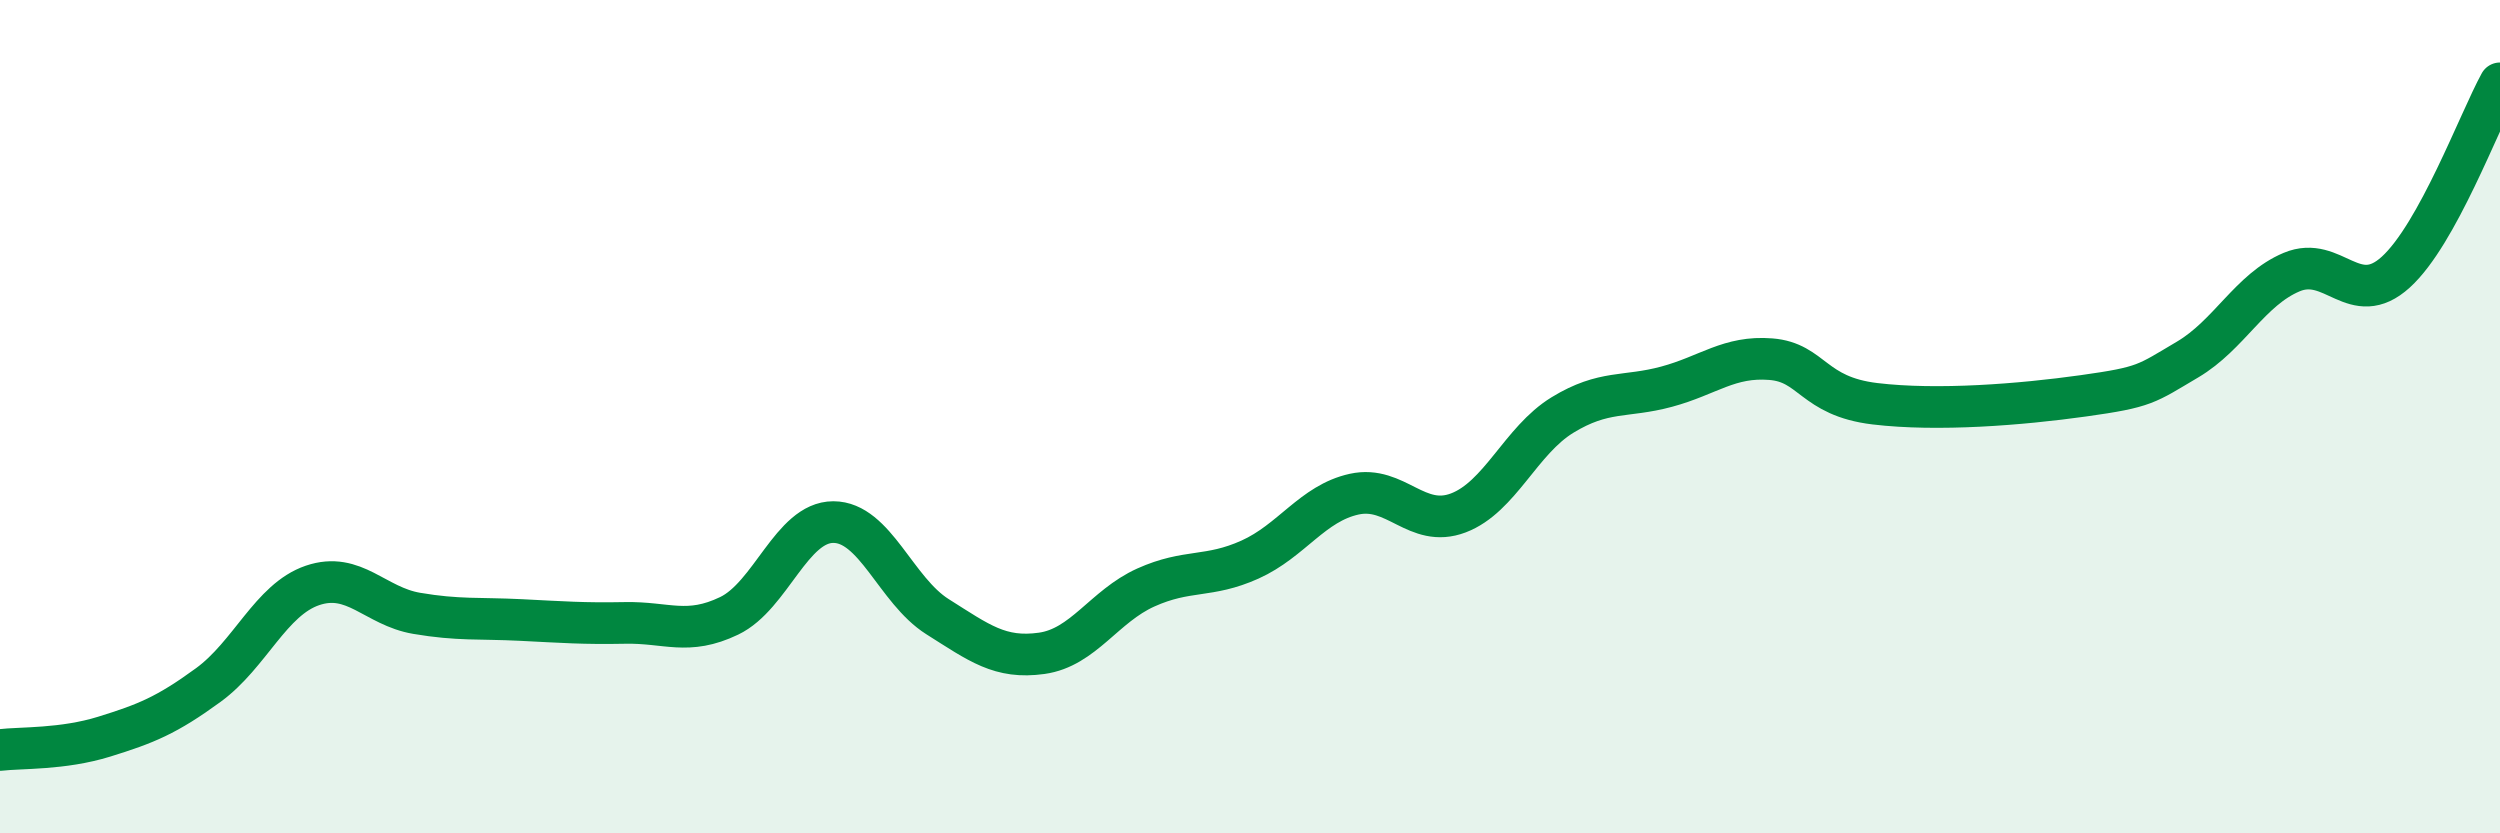
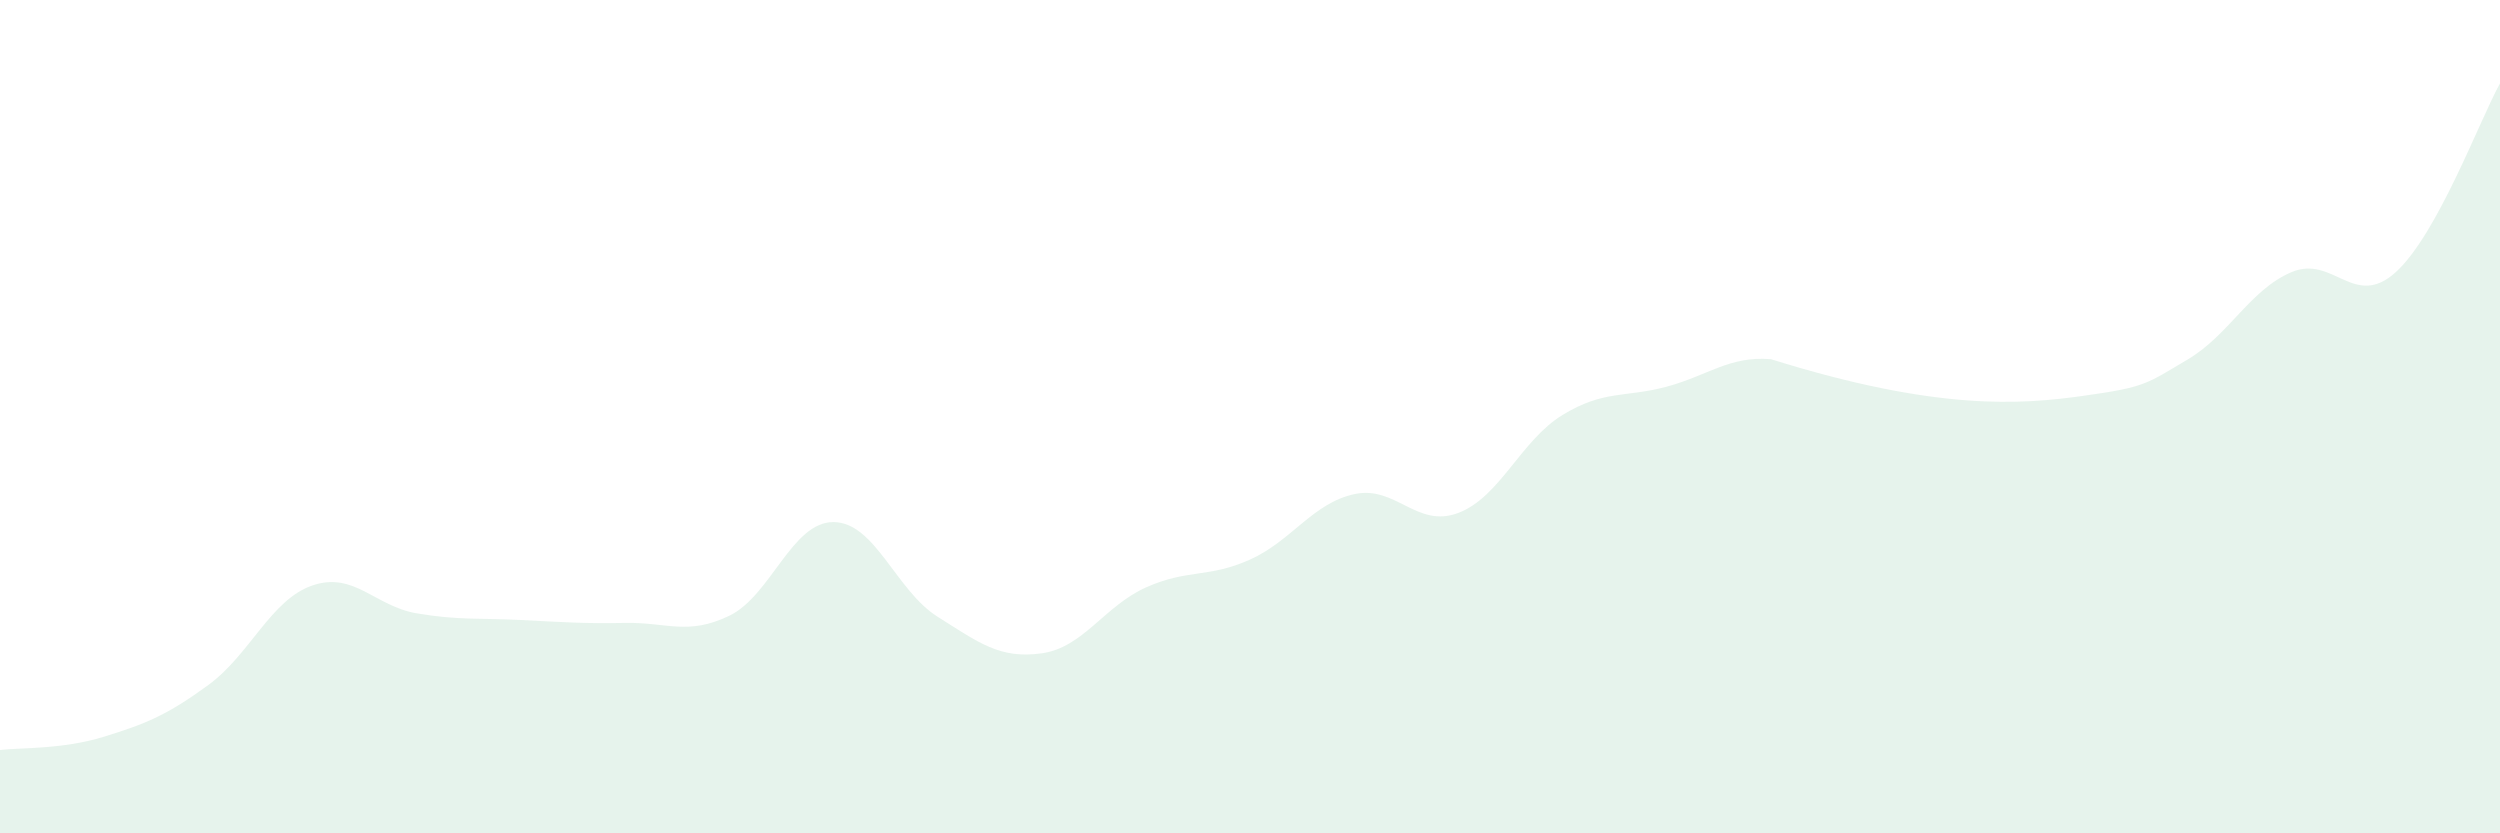
<svg xmlns="http://www.w3.org/2000/svg" width="60" height="20" viewBox="0 0 60 20">
-   <path d="M 0,18 C 0.5,17.94 1.5,17.99 2.5,17.68 C 3.5,17.37 4,17.17 5,16.44 C 6,15.71 6.5,14.39 7.5,14.05 C 8.5,13.71 9,14.55 10,14.72 C 11,14.89 11.5,14.83 12.5,14.88 C 13.5,14.93 14,14.97 15,14.95 C 16,14.93 16.5,15.26 17.5,14.78 C 18.5,14.3 19,12.53 20,12.53 C 21,12.53 21.5,14.17 22.5,14.8 C 23.5,15.43 24,15.82 25,15.68 C 26,15.54 26.5,14.55 27.5,14.1 C 28.5,13.65 29,13.88 30,13.43 C 31,12.98 31.5,12.08 32.5,11.86 C 33.5,11.64 34,12.69 35,12.31 C 36,11.93 36.5,10.57 37.5,9.96 C 38.5,9.35 39,9.55 40,9.28 C 41,9.01 41.5,8.54 42.5,8.62 C 43.5,8.7 43.5,9.51 45,9.69 C 46.5,9.87 48.5,9.71 50,9.5 C 51.5,9.29 51.5,9.22 52.5,8.63 C 53.5,8.04 54,6.95 55,6.53 C 56,6.11 56.5,7.44 57.5,6.53 C 58.5,5.62 59.5,2.91 60,2L60 20L0 20Z" fill="#008740" opacity="0.1" stroke-linecap="round" stroke-linejoin="round" />
-   <path d="M 0,18 C 0.5,17.94 1.5,17.99 2.5,17.68 C 3.5,17.37 4,17.17 5,16.44 C 6,15.71 6.5,14.39 7.5,14.05 C 8.5,13.71 9,14.55 10,14.72 C 11,14.89 11.5,14.83 12.5,14.88 C 13.5,14.93 14,14.97 15,14.95 C 16,14.93 16.5,15.26 17.5,14.78 C 18.5,14.3 19,12.53 20,12.53 C 21,12.53 21.5,14.17 22.5,14.8 C 23.5,15.43 24,15.82 25,15.68 C 26,15.54 26.5,14.55 27.5,14.1 C 28.5,13.65 29,13.88 30,13.43 C 31,12.98 31.5,12.08 32.5,11.86 C 33.5,11.64 34,12.69 35,12.31 C 36,11.93 36.5,10.57 37.5,9.96 C 38.5,9.35 39,9.55 40,9.28 C 41,9.01 41.5,8.54 42.5,8.62 C 43.5,8.7 43.5,9.51 45,9.69 C 46.5,9.87 48.5,9.71 50,9.5 C 51.5,9.29 51.5,9.22 52.5,8.63 C 53.5,8.04 54,6.95 55,6.53 C 56,6.11 56.5,7.44 57.5,6.53 C 58.5,5.62 59.5,2.91 60,2" stroke="#008740" stroke-width="1" fill="none" stroke-linecap="round" stroke-linejoin="round" />
+   <path d="M 0,18 C 0.5,17.94 1.5,17.99 2.5,17.68 C 3.5,17.37 4,17.17 5,16.44 C 6,15.71 6.5,14.39 7.5,14.05 C 8.5,13.71 9,14.55 10,14.72 C 11,14.89 11.5,14.83 12.5,14.88 C 13.5,14.93 14,14.97 15,14.95 C 16,14.93 16.5,15.26 17.5,14.78 C 18.5,14.3 19,12.53 20,12.53 C 21,12.53 21.5,14.17 22.5,14.8 C 23.5,15.43 24,15.82 25,15.68 C 26,15.54 26.5,14.55 27.5,14.1 C 28.5,13.65 29,13.88 30,13.43 C 31,12.98 31.5,12.08 32.5,11.86 C 33.5,11.64 34,12.69 35,12.31 C 36,11.93 36.5,10.57 37.5,9.96 C 38.5,9.35 39,9.55 40,9.28 C 41,9.01 41.5,8.54 42.5,8.62 C 46.5,9.87 48.5,9.71 50,9.5 C 51.5,9.29 51.5,9.22 52.5,8.63 C 53.5,8.04 54,6.95 55,6.53 C 56,6.11 56.5,7.44 57.5,6.53 C 58.5,5.62 59.5,2.91 60,2L60 20L0 20Z" fill="#008740" opacity="0.1" stroke-linecap="round" stroke-linejoin="round" />
</svg>